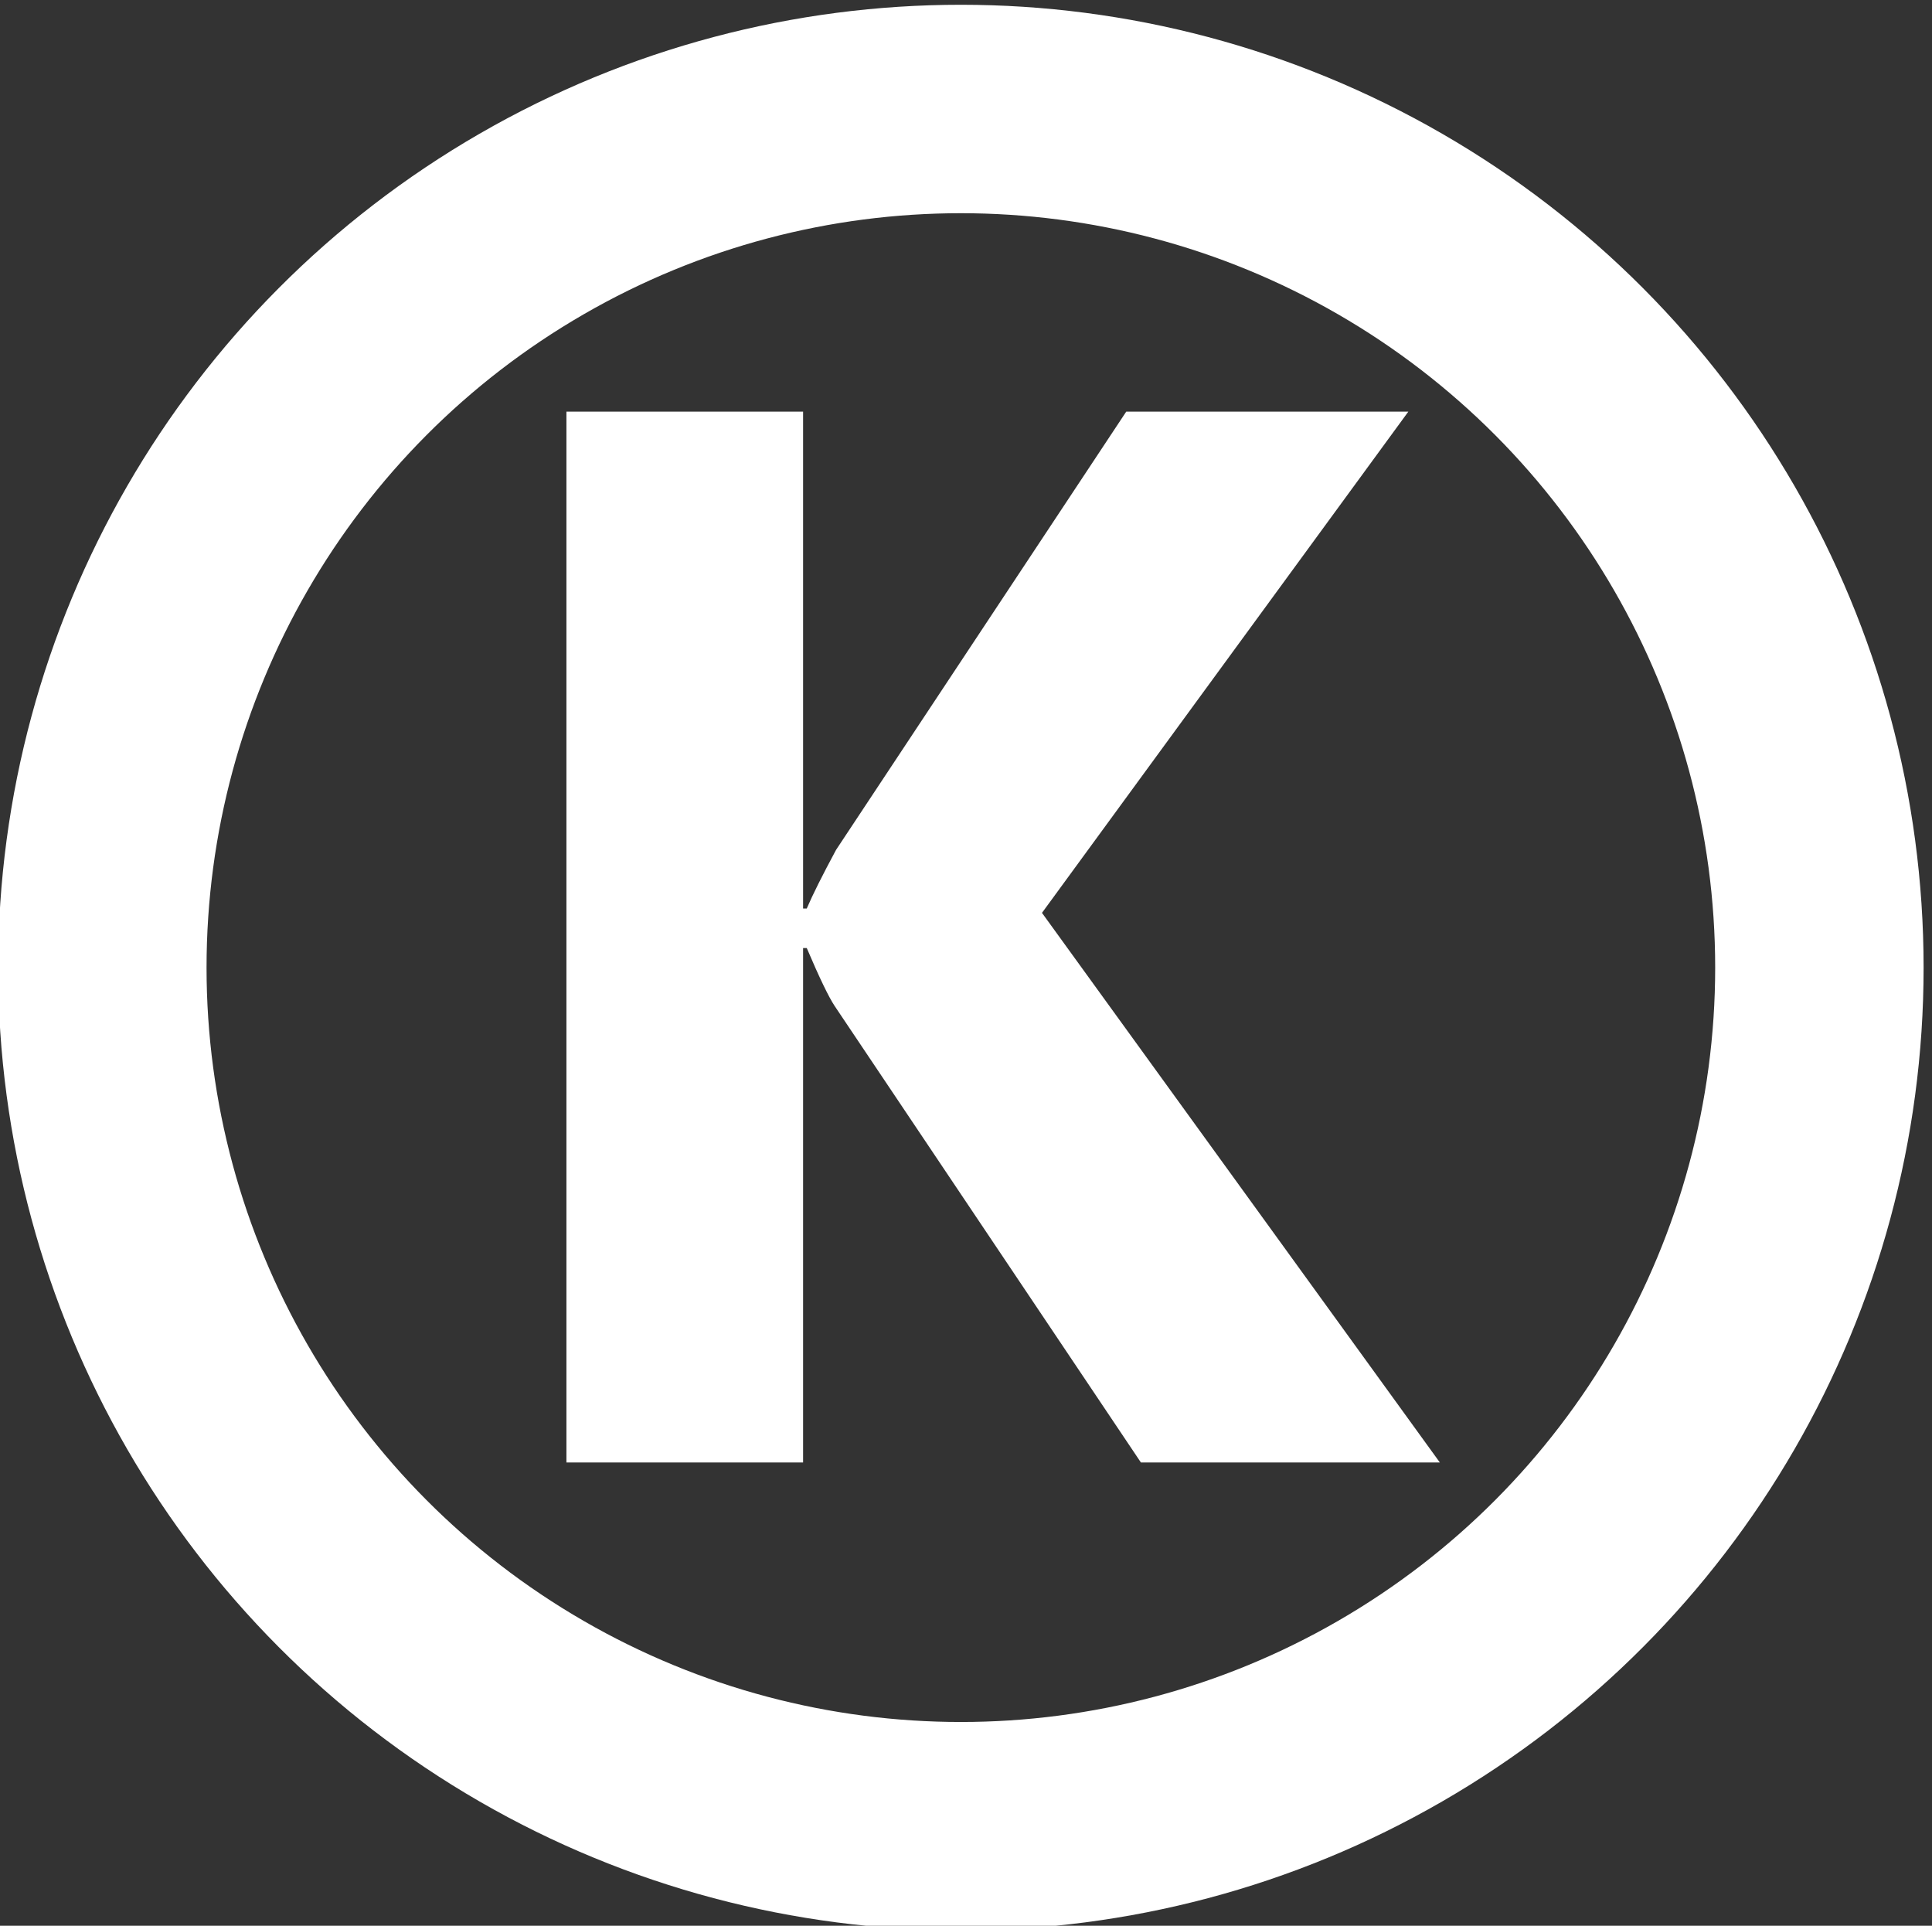
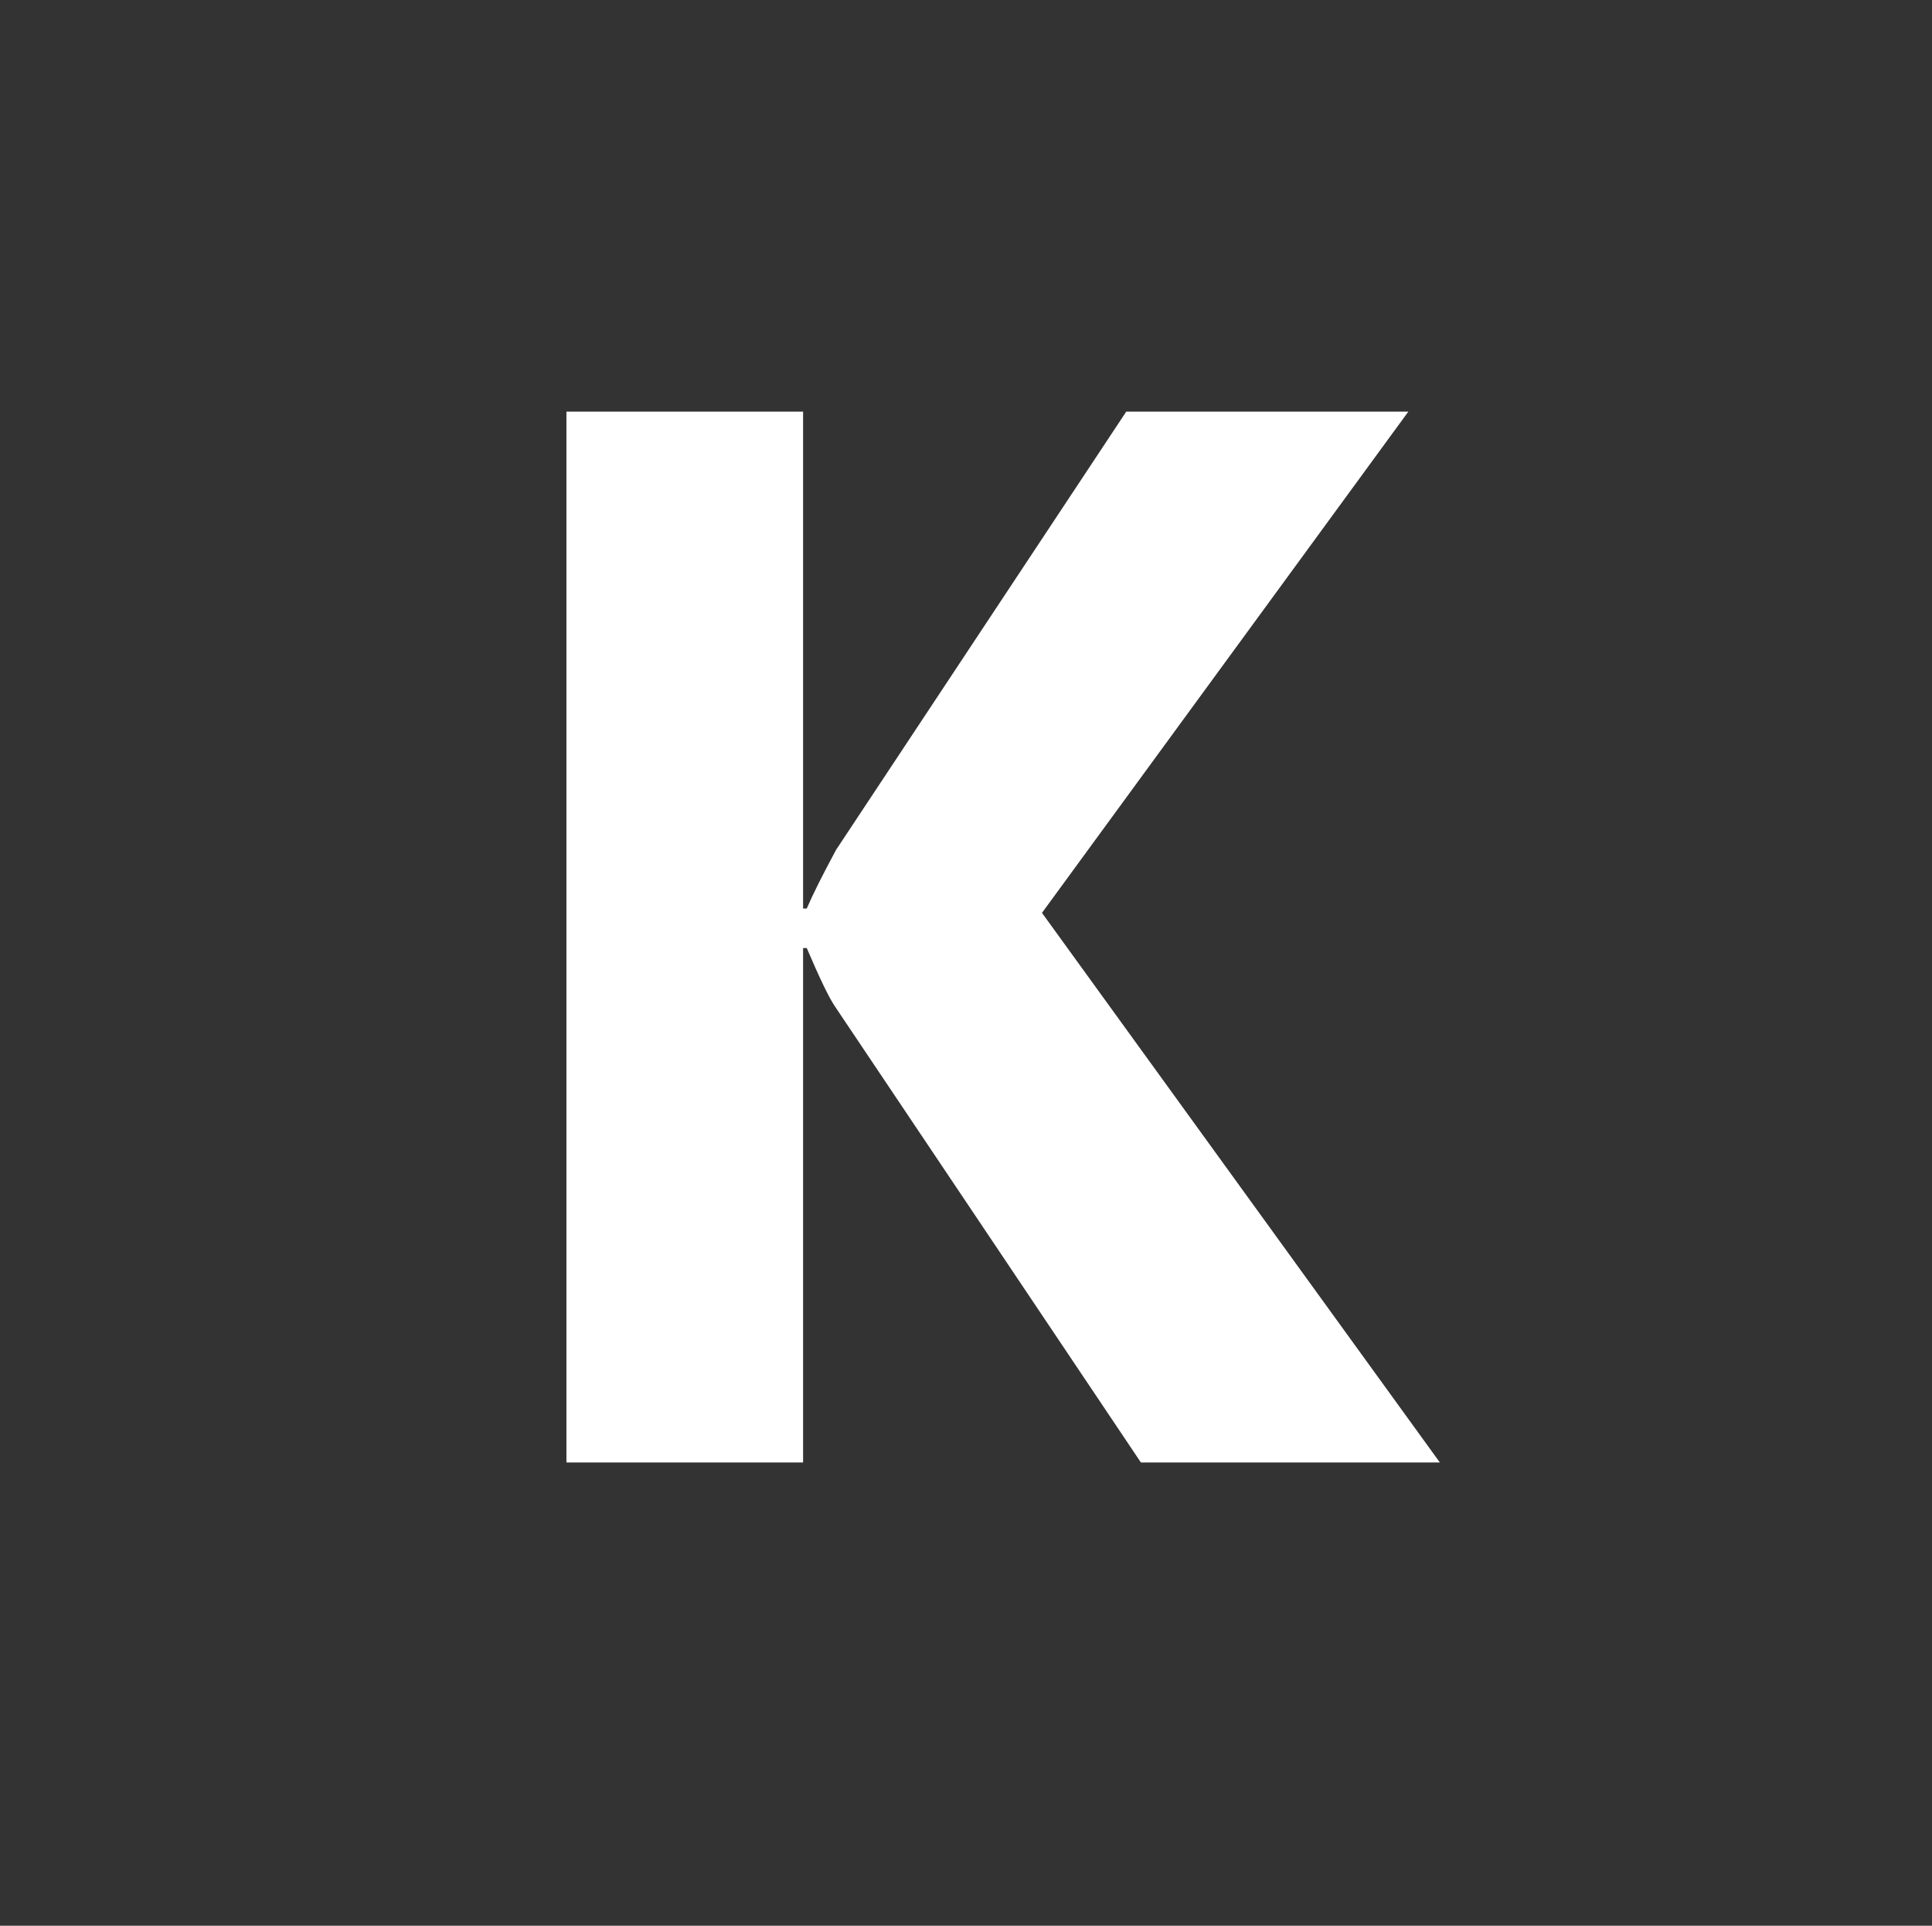
<svg xmlns="http://www.w3.org/2000/svg" version="1.1" id="Ebene_1" x="0px" y="0px" width="92.697px" height="92.387px" viewBox="0 0 92.697 92.387" enable-background="new 0 0 92.697 92.387" xml:space="preserve">
  <rect x="0" y="0" width="92.697" height="92.387" fill="#333333" stroke="none" />
  <g>
-     <circle fill="none" stroke="#FFFFFF" stroke-width="10" cx="46.102" cy="46.421" r="41.192" />
    <path fill="#FFFFFF" d="M49.994,43.795l17.578-24.047H54.037L40.114,40.773c-0.656,1.219-1.125,2.155-1.406,2.813h-0.176V19.749   H27.177v50.414h11.355v-24.68h0.176c0.609,1.43,1.056,2.354,1.336,2.776L54.74,70.163h14.344L49.994,43.795z" />
  </g>
</svg>